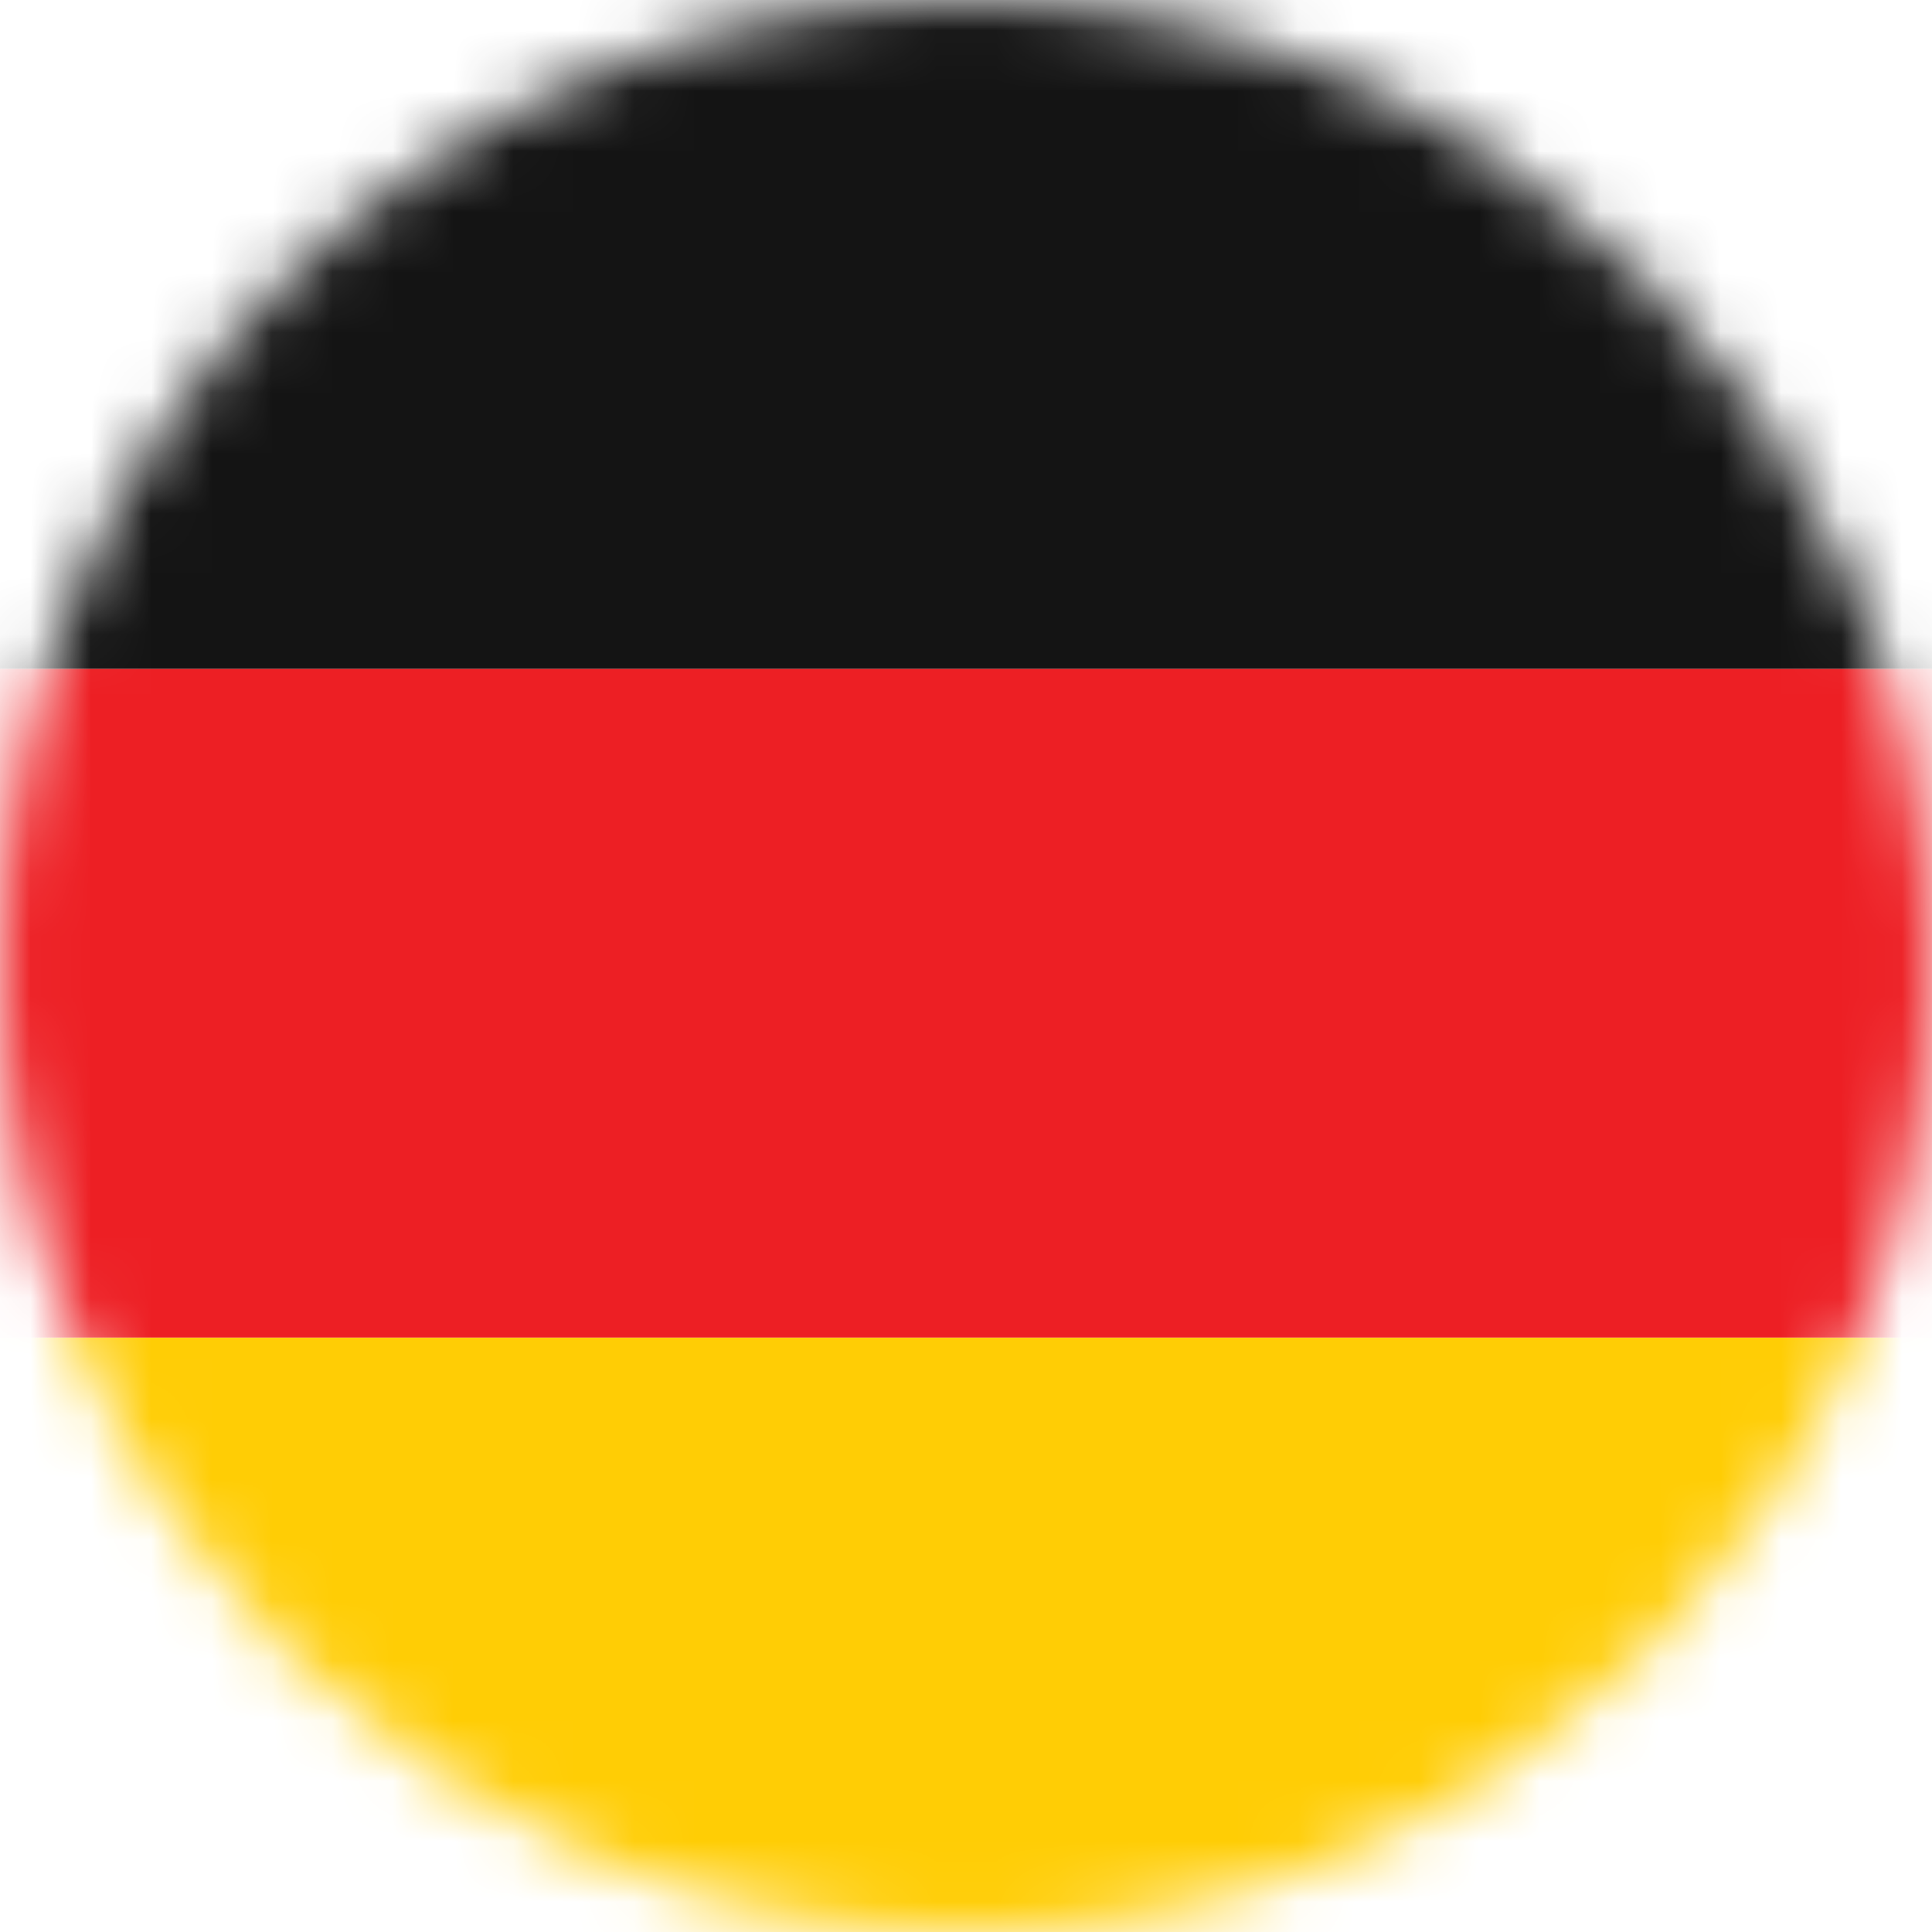
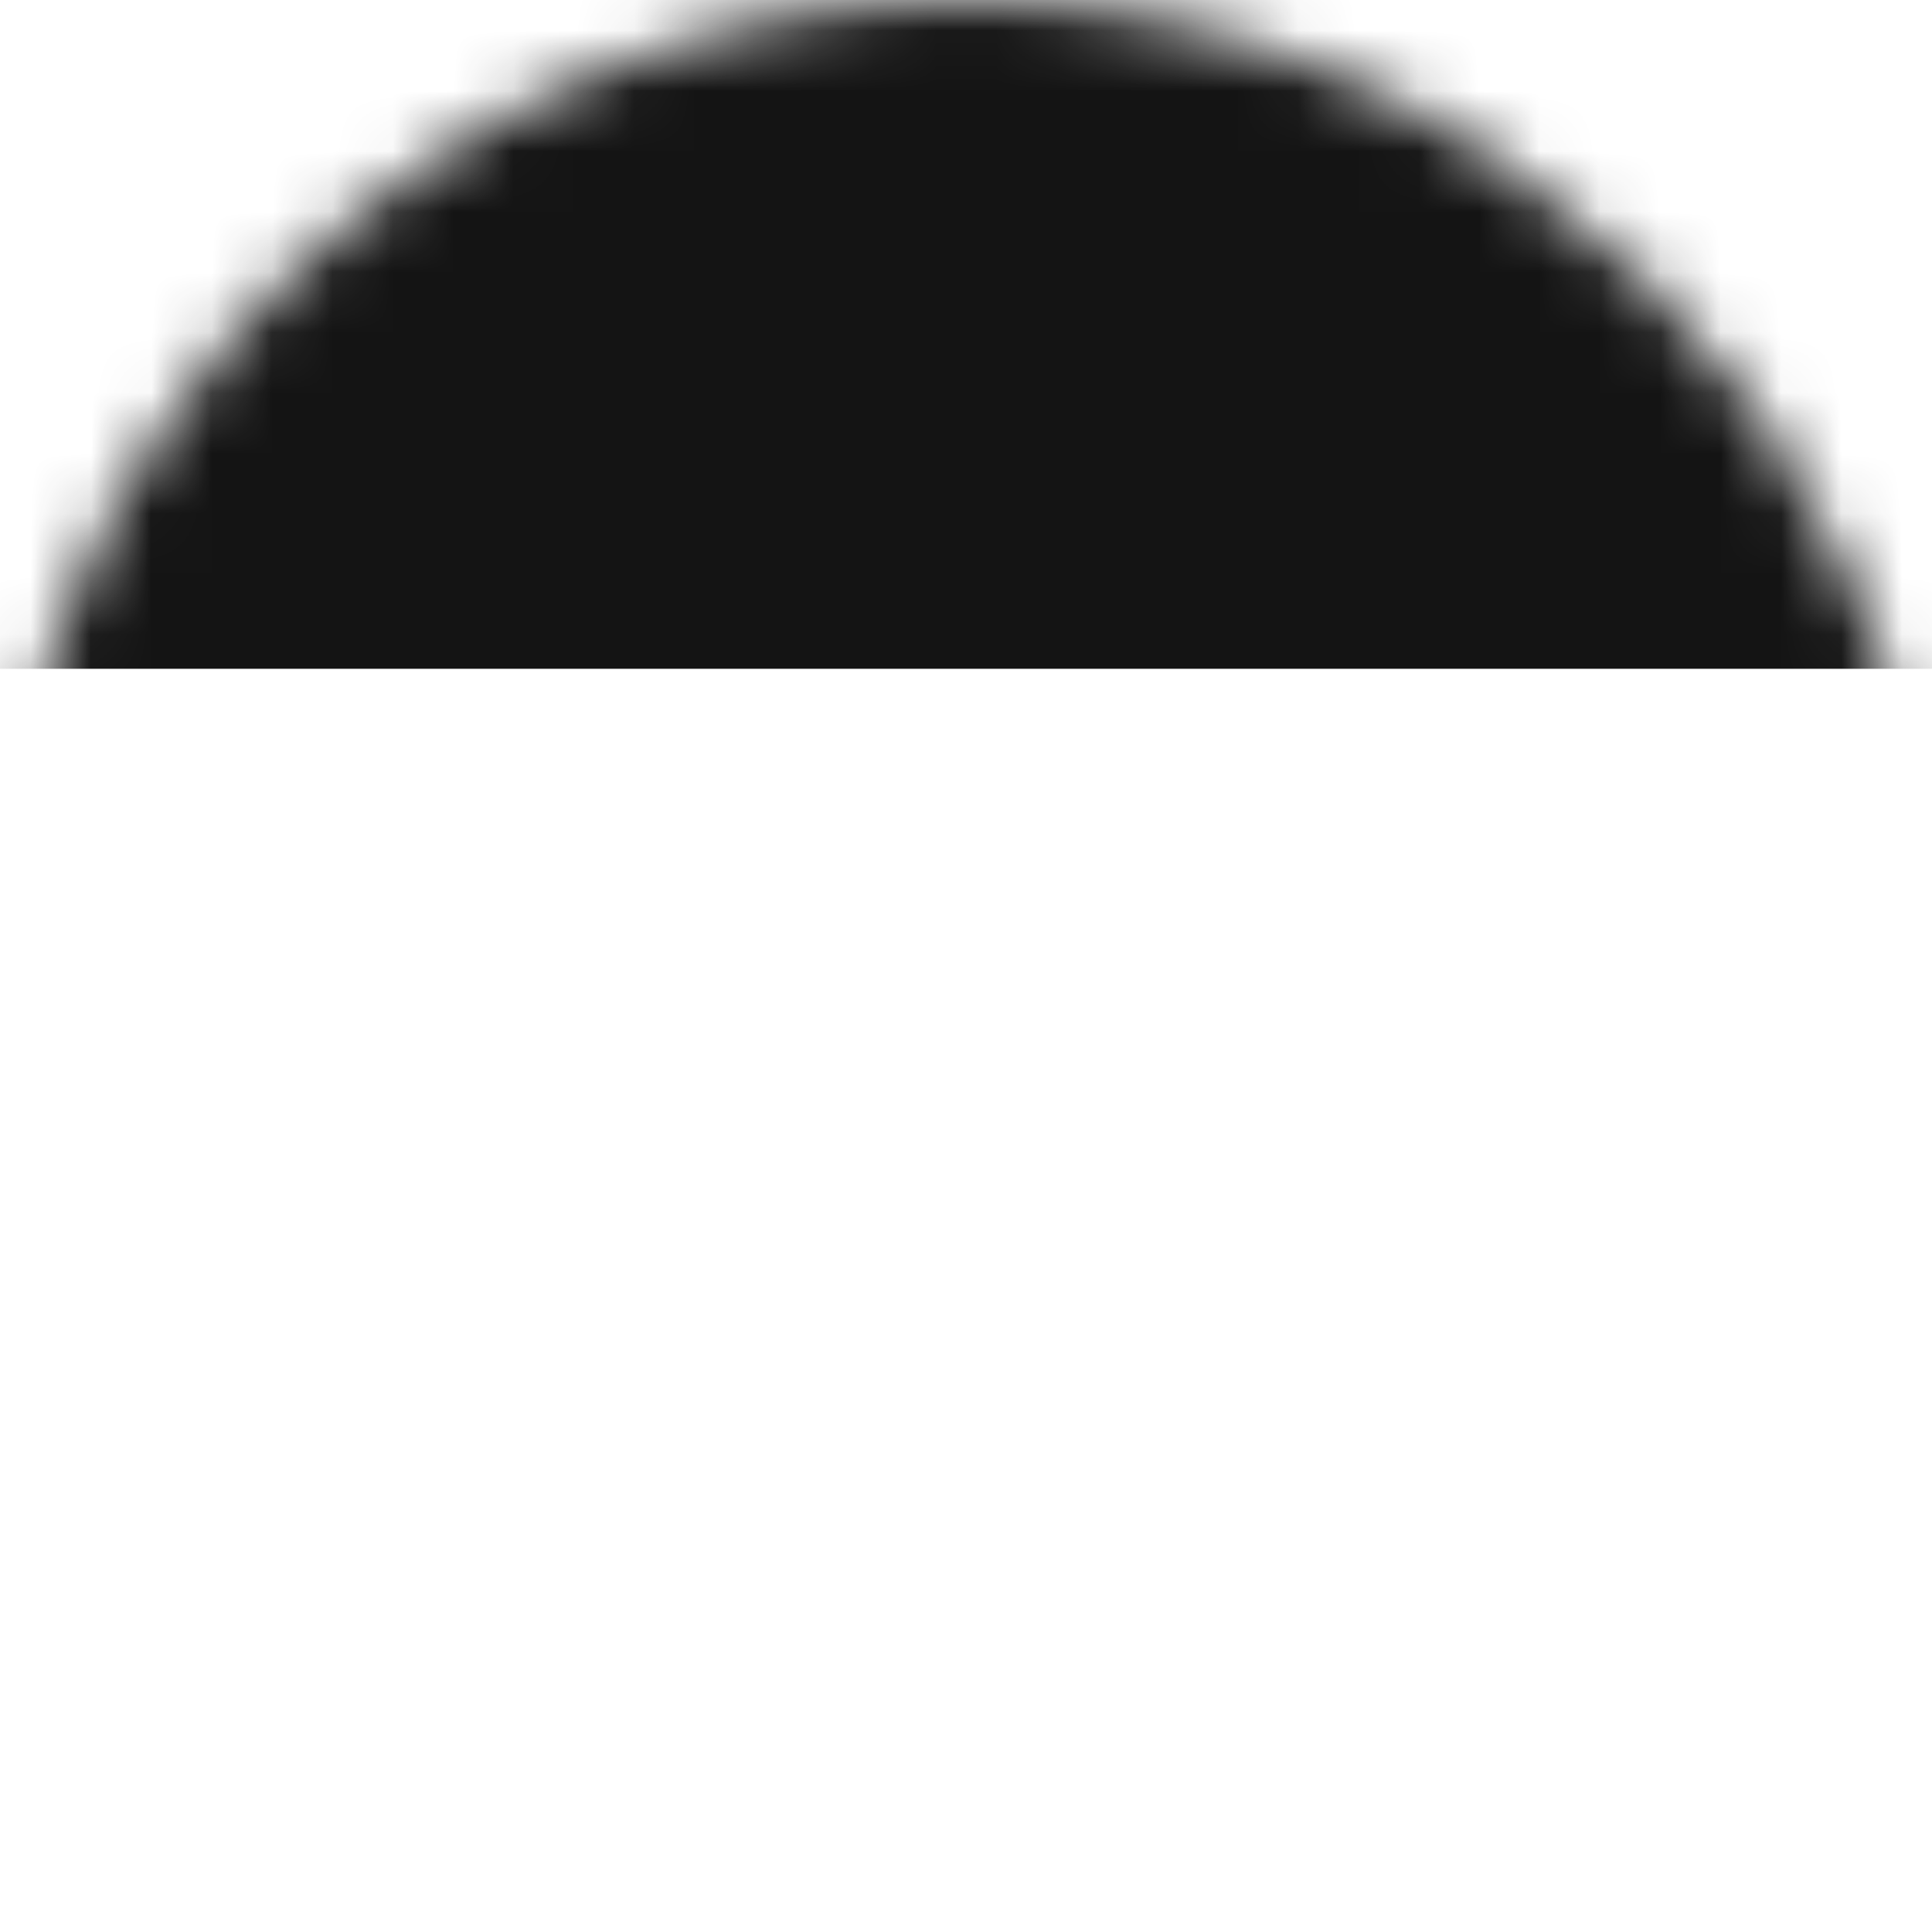
<svg xmlns="http://www.w3.org/2000/svg" width="32" height="32" viewBox="0 0 32 32" fill="none">
  <mask id="mask0_236_619" style="mask-type:alpha" maskUnits="userSpaceOnUse" x="0" y="0" width="32" height="32">
    <circle cx="16" cy="16" r="16" fill="#D9D9D9" />
  </mask>
  <g mask="url(#mask0_236_619)">
-     <path d="M-6.667 27.077C-6.667 28.383 -6.148 29.635 -5.225 30.558C-4.301 31.481 -3.049 32 -1.743 32H32.718C34.024 32 35.276 31.481 36.199 30.558C37.123 29.635 37.641 28.383 37.641 27.077V22.154H-6.667V27.077Z" fill="#FFCD05" />
-     <path d="M-6.667 11.077H37.641V22.154H-6.667V11.077Z" fill="#ED1F24" />
    <path d="M32.718 0H-1.744C-3.049 0 -4.301 0.519 -5.225 1.442C-6.148 2.365 -6.667 3.617 -6.667 4.923L-6.667 11.077H37.641V4.923C37.641 3.617 37.122 2.365 36.199 1.442C35.276 0.519 34.024 0 32.718 0Z" fill="#141414" />
  </g>
</svg>